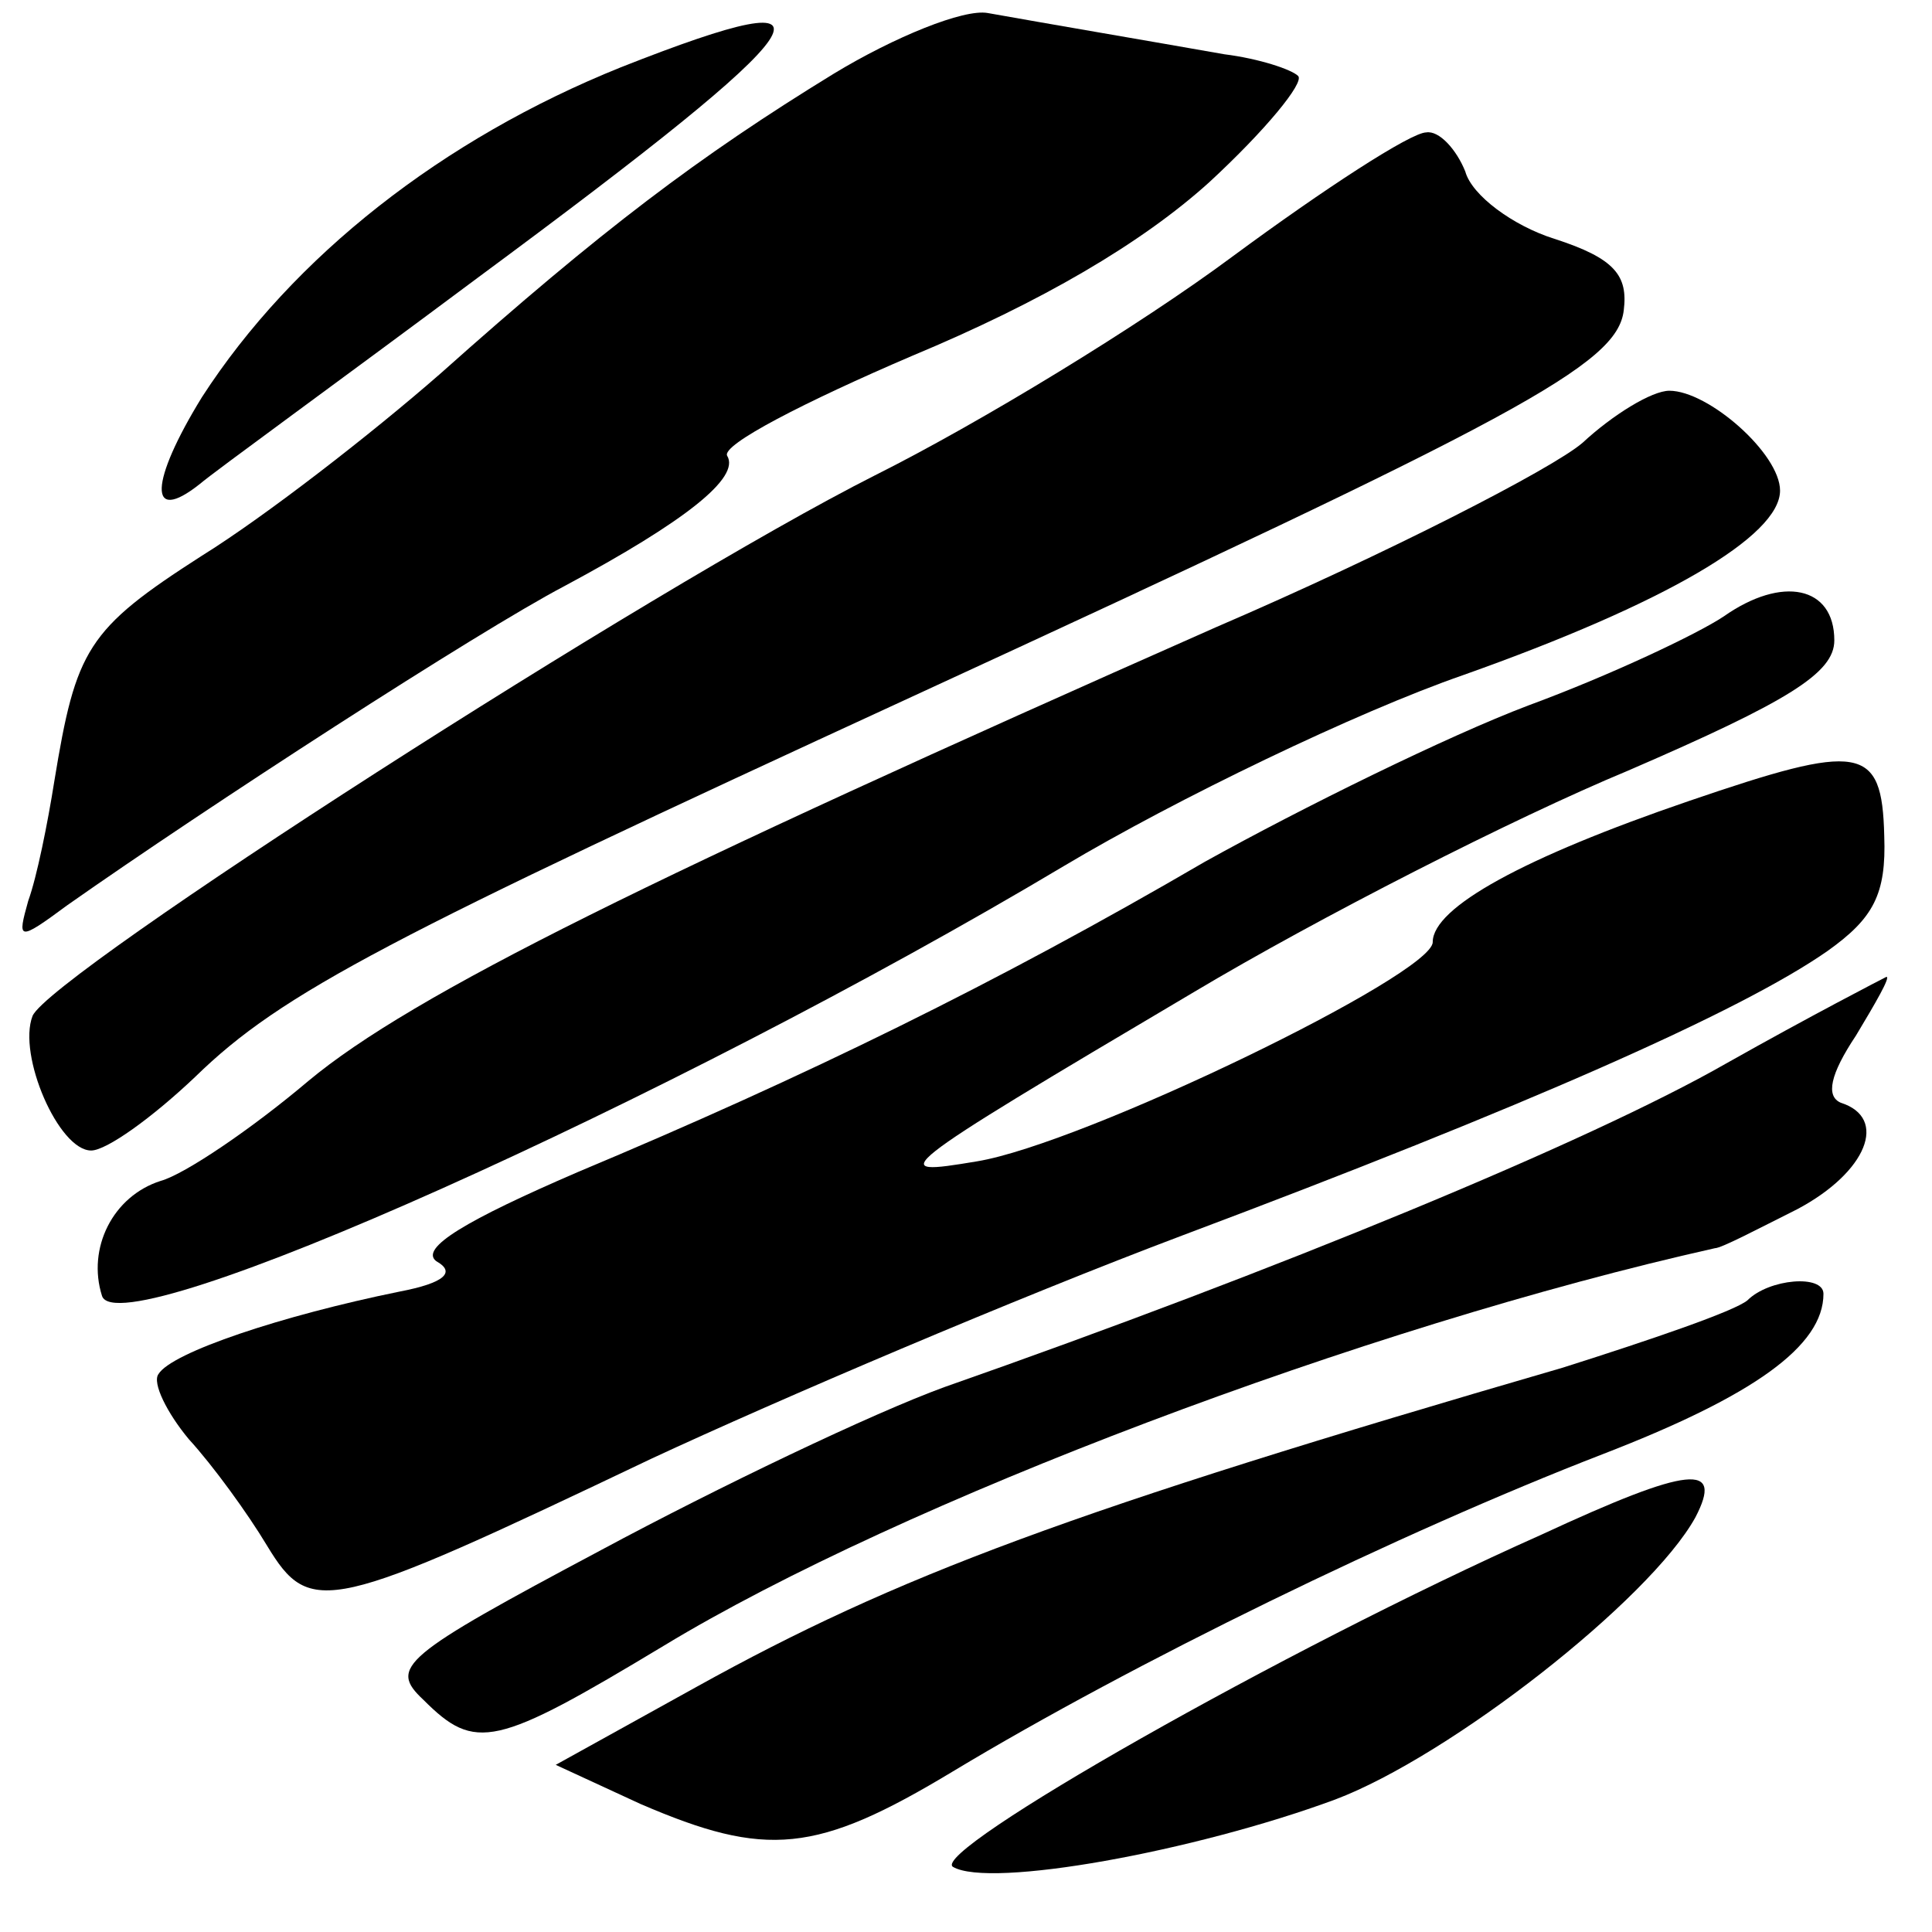
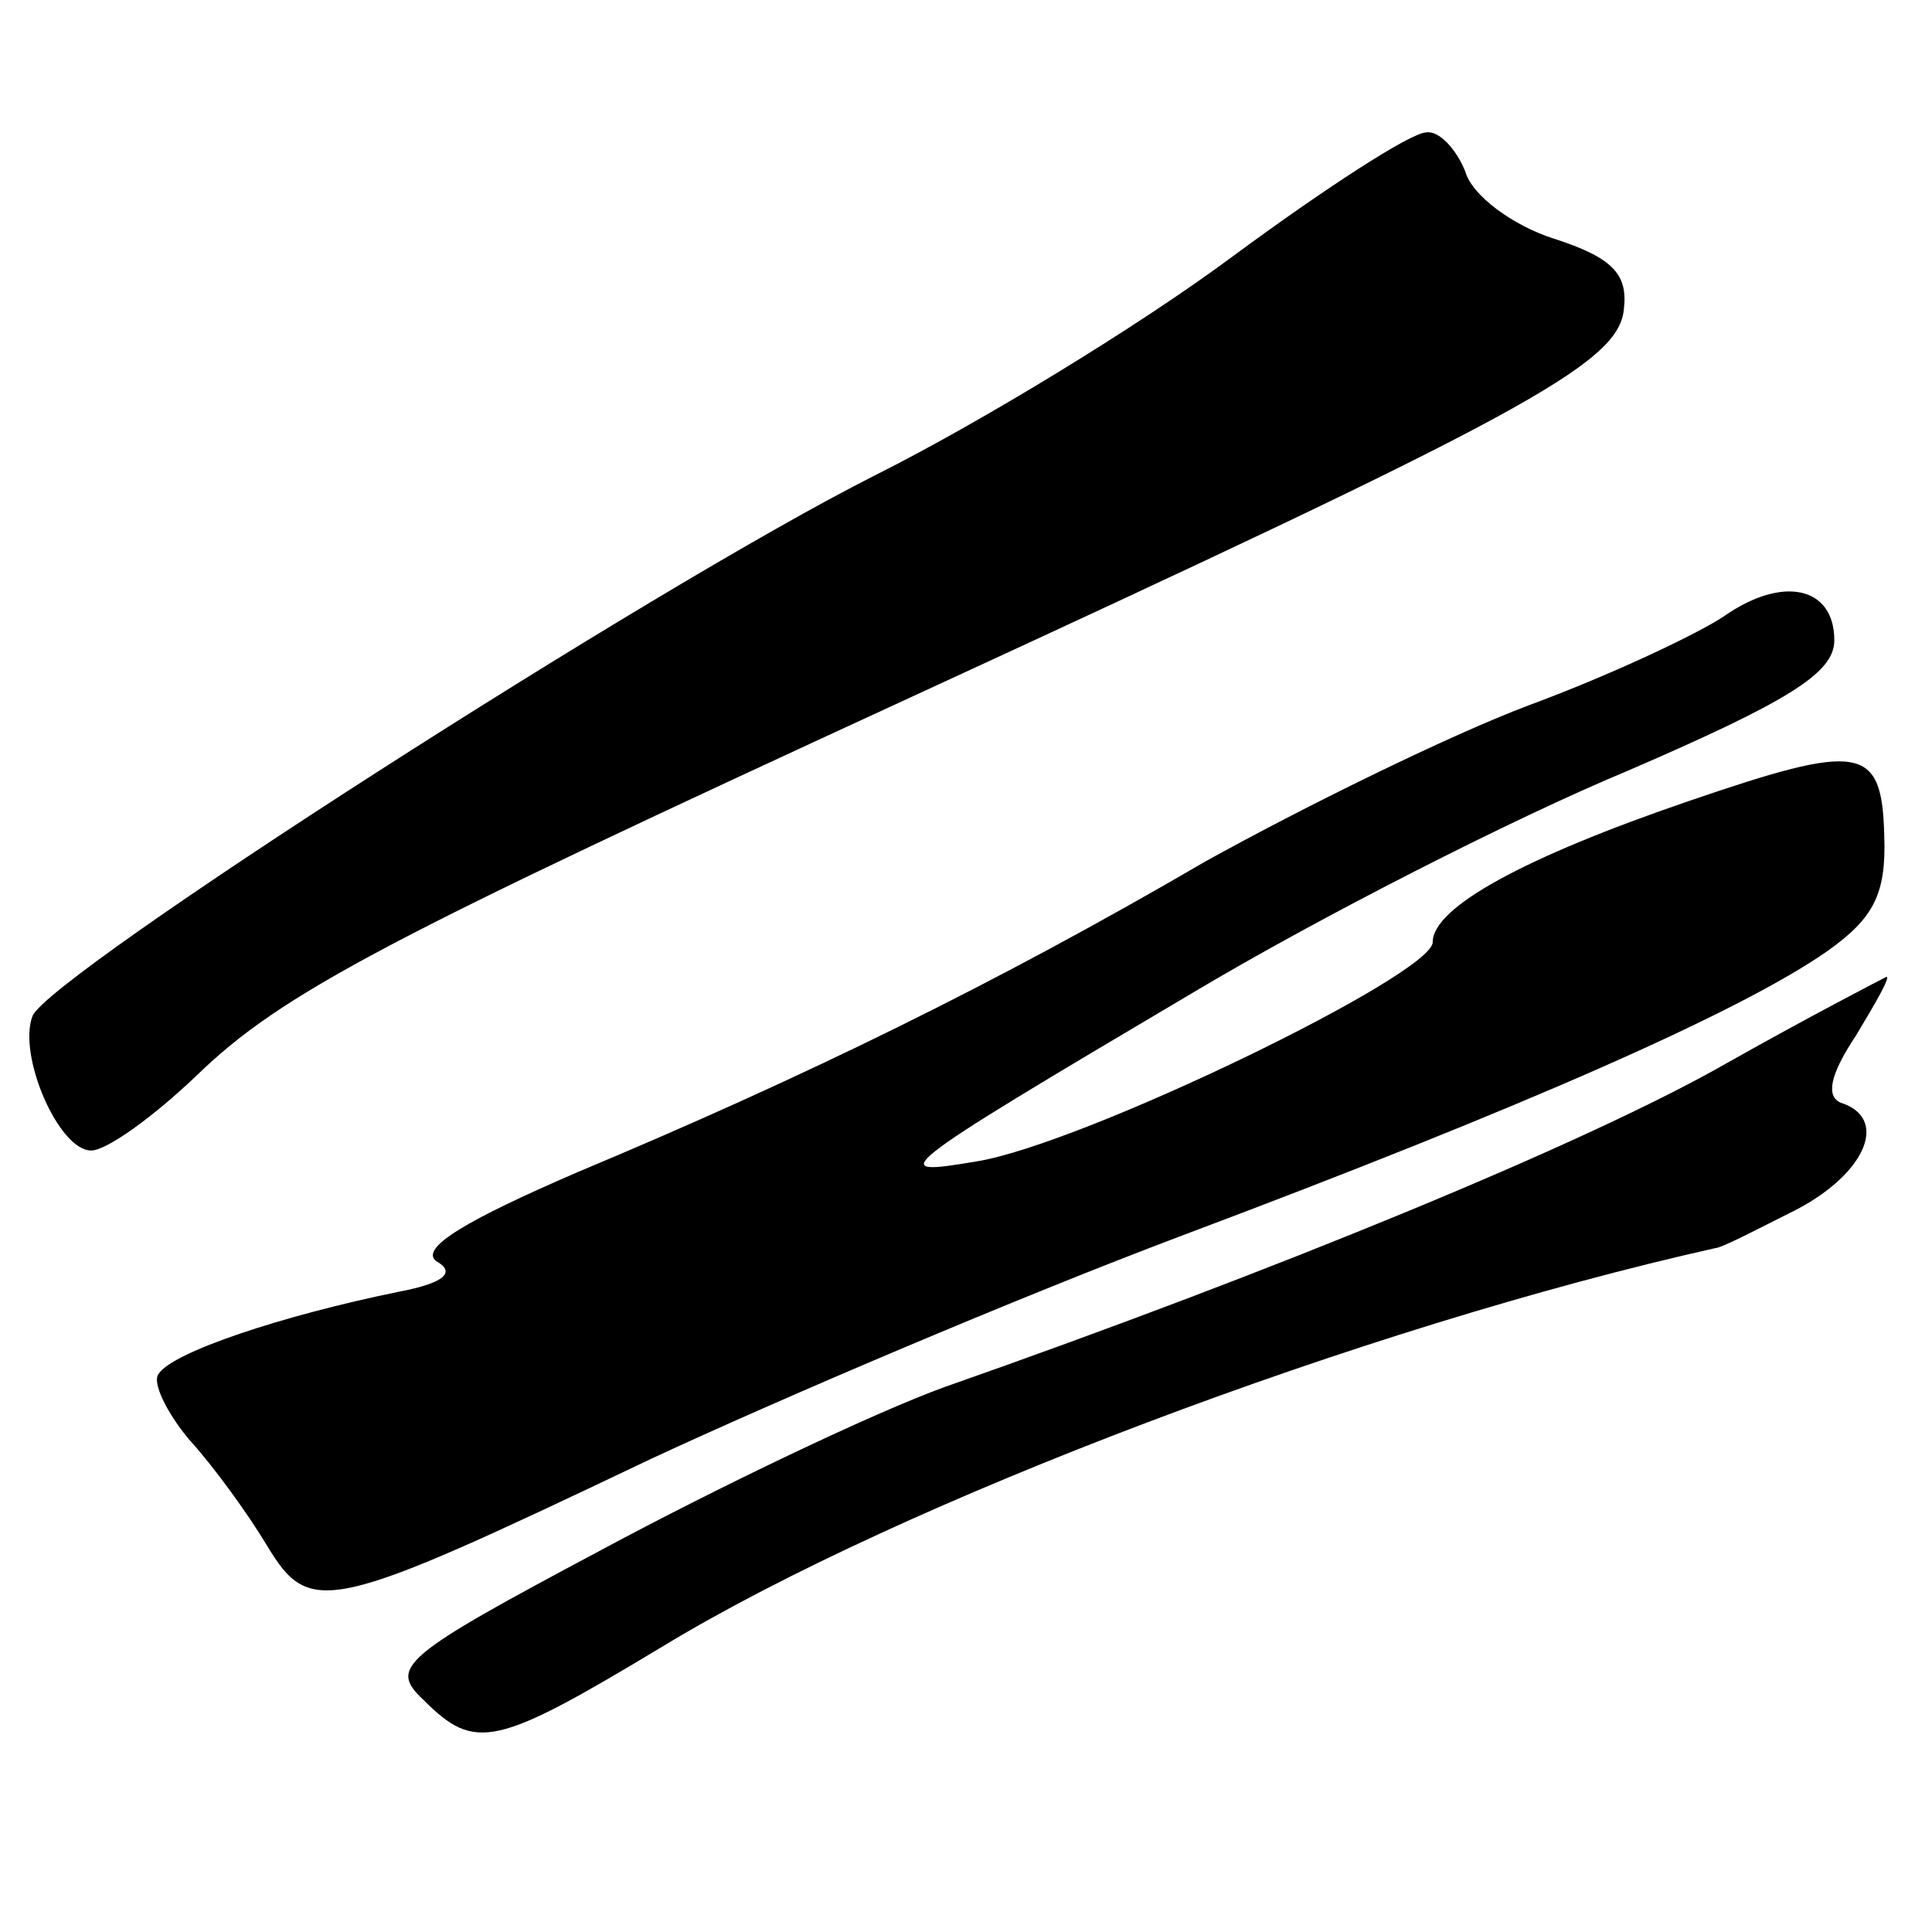
<svg xmlns="http://www.w3.org/2000/svg" version="1.0" width="89pt" height="89pt" viewBox="0 0 89 89" preserveAspectRatio="xMidYMid meet">
  <g transform="translate(0,89) scale(0.1,-0.1)" fill="#000000" stroke="none">
-     <path d="M384 856 c-62 -38 -107 -72 -181 -138 -32 -28 -81 -66 -110 -84 -53 -34 -58 -43 -68 -104 -3 -19 -8 -44 -12 -55 -5 -18 -5 -19 18 -2 64 45 189 126 229 147 56 30 81 50 75 60 -3 5 36 25 85 46 60 25 106 52 137 80 26 24 44 46 41 49 -3 3 -18 8 -34 10 -34 6 -81 14 -109 19 -11 2 -43 -11 -71 -28z" />
-     <path d="M286 859 c-82 -33 -151 -87 -193 -152 -24 -39 -25 -59 -1 -40 7 6 65 48 128 95 161 119 175 140 66 97z" />
    <path d="M568 772 c-43 -32 -117 -77 -165 -101 -103 -52 -380 -230 -388 -249 -7 -18 12 -62 27 -62 7 0 28 15 48 34 40 39 89 64 330 175 280 129 325 153 328 178 2 16 -4 24 -32 33 -19 6 -38 20 -41 31 -4 10 -12 19 -18 18 -7 0 -47 -26 -89 -57z" />
-     <path d="M729 686 c-14 -12 -90 -51 -169 -85 -260 -115 -370 -169 -418 -209 -26 -22 -57 -43 -68 -46 -22 -7 -34 -31 -27 -53 8 -24 262 90 443 198 52 31 135 71 184 88 93 33 146 64 146 85 0 17 -33 46 -51 46 -8 0 -26 -11 -40 -24z" />
    <path d="M794 606 c-12 -8 -52 -27 -90 -41 -37 -14 -104 -47 -149 -72 -96 -56 -184 -99 -289 -143 -51 -22 -73 -35 -65 -41 9 -5 4 -10 -17 -14 -54 -11 -105 -28 -111 -38 -3 -4 4 -18 14 -30 11 -12 27 -34 36 -49 20 -33 28 -31 177 40 58 27 168 74 245 103 157 59 257 103 297 131 21 15 27 26 26 53 -1 42 -11 43 -90 16 -76 -26 -118 -49 -118 -65 0 -15 -161 -93 -210 -101 -42 -7 -42 -6 100 78 57 34 147 80 200 102 74 32 95 45 95 60 0 25 -24 30 -51 11z" />
    <path d="M795 400 c-63 -36 -206 -95 -360 -149 -33 -12 -104 -46 -158 -75 -92 -49 -98 -54 -82 -69 24 -24 33 -22 111 25 109 66 323 147 484 183 3 0 20 9 38 18 32 17 42 42 20 49 -7 3 -5 13 7 31 9 15 16 27 14 27 -2 -1 -35 -18 -74 -40z" />
-     <path d="M805 291 c-6 -5 -44 -18 -85 -31 -227 -66 -307 -96 -399 -147 l-65 -36 39 -18 c58 -25 81 -23 144 15 83 50 206 110 299 146 70 27 102 50 102 74 0 9 -25 7 -35 -3z" />
-     <path d="M710 183 c-119 -53 -282 -146 -271 -153 17 -10 111 7 176 31 53 20 145 92 166 130 13 25 -2 24 -71 -8z" />
  </g>
</svg>